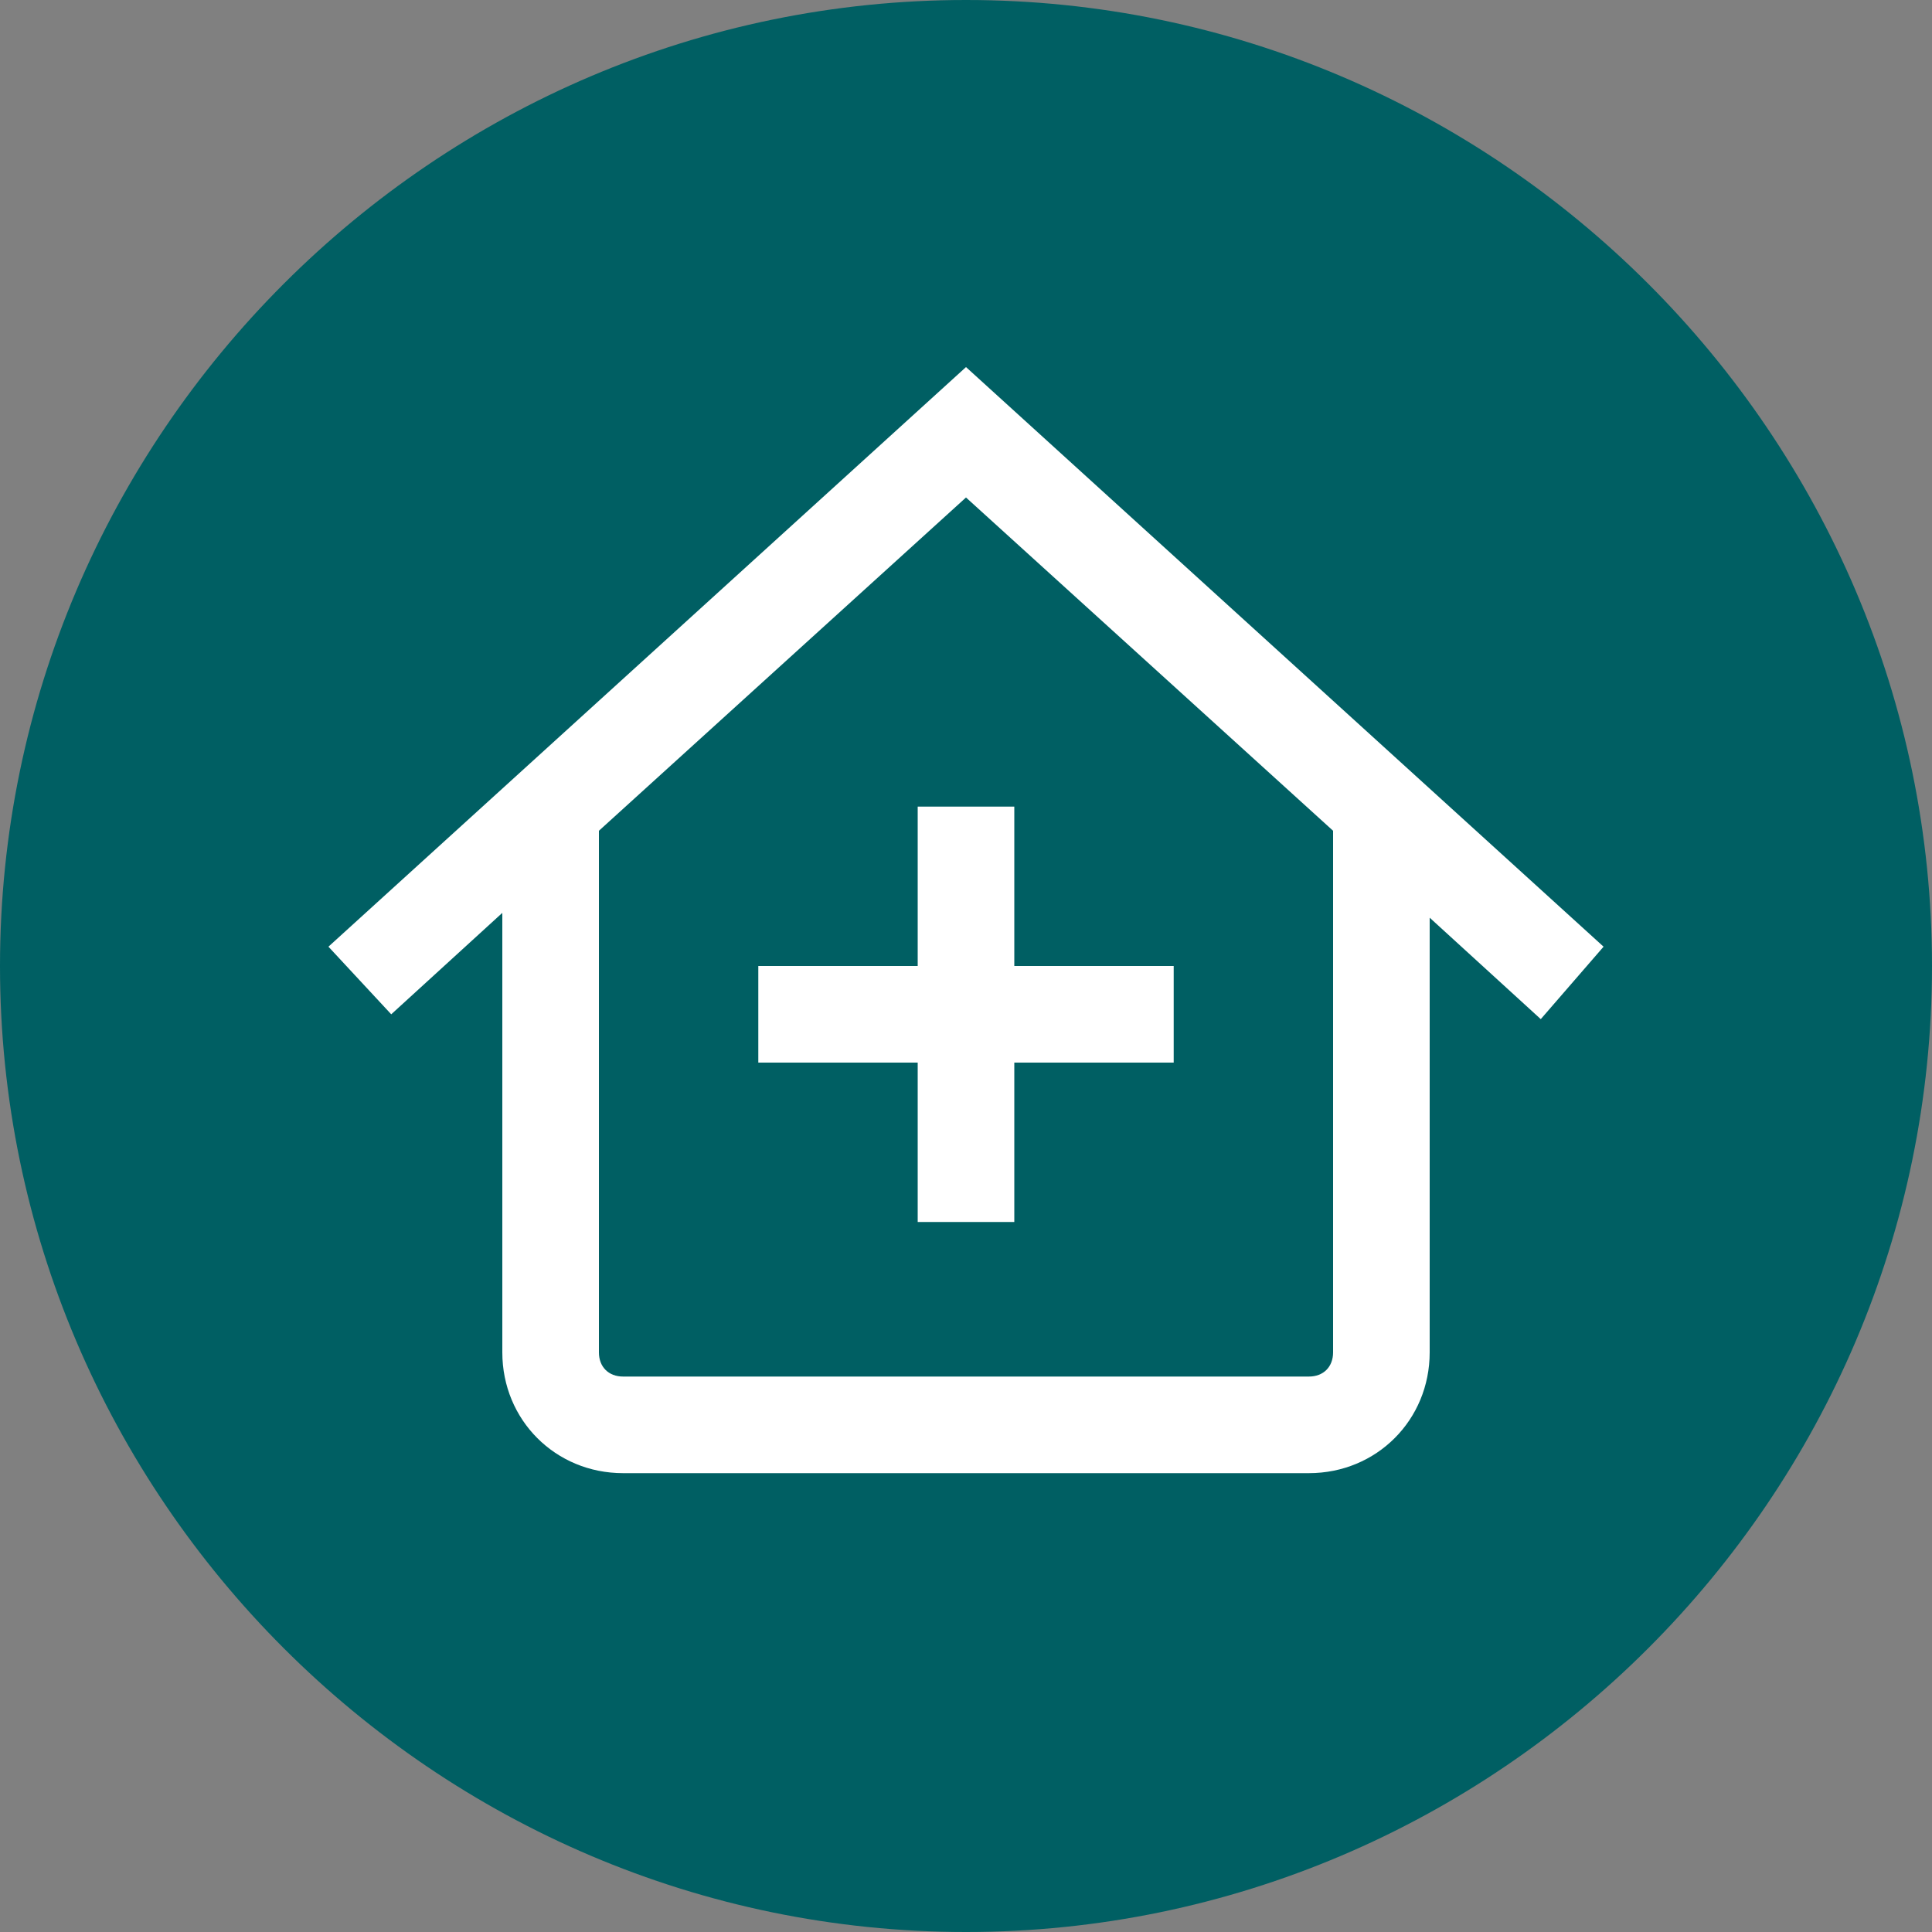
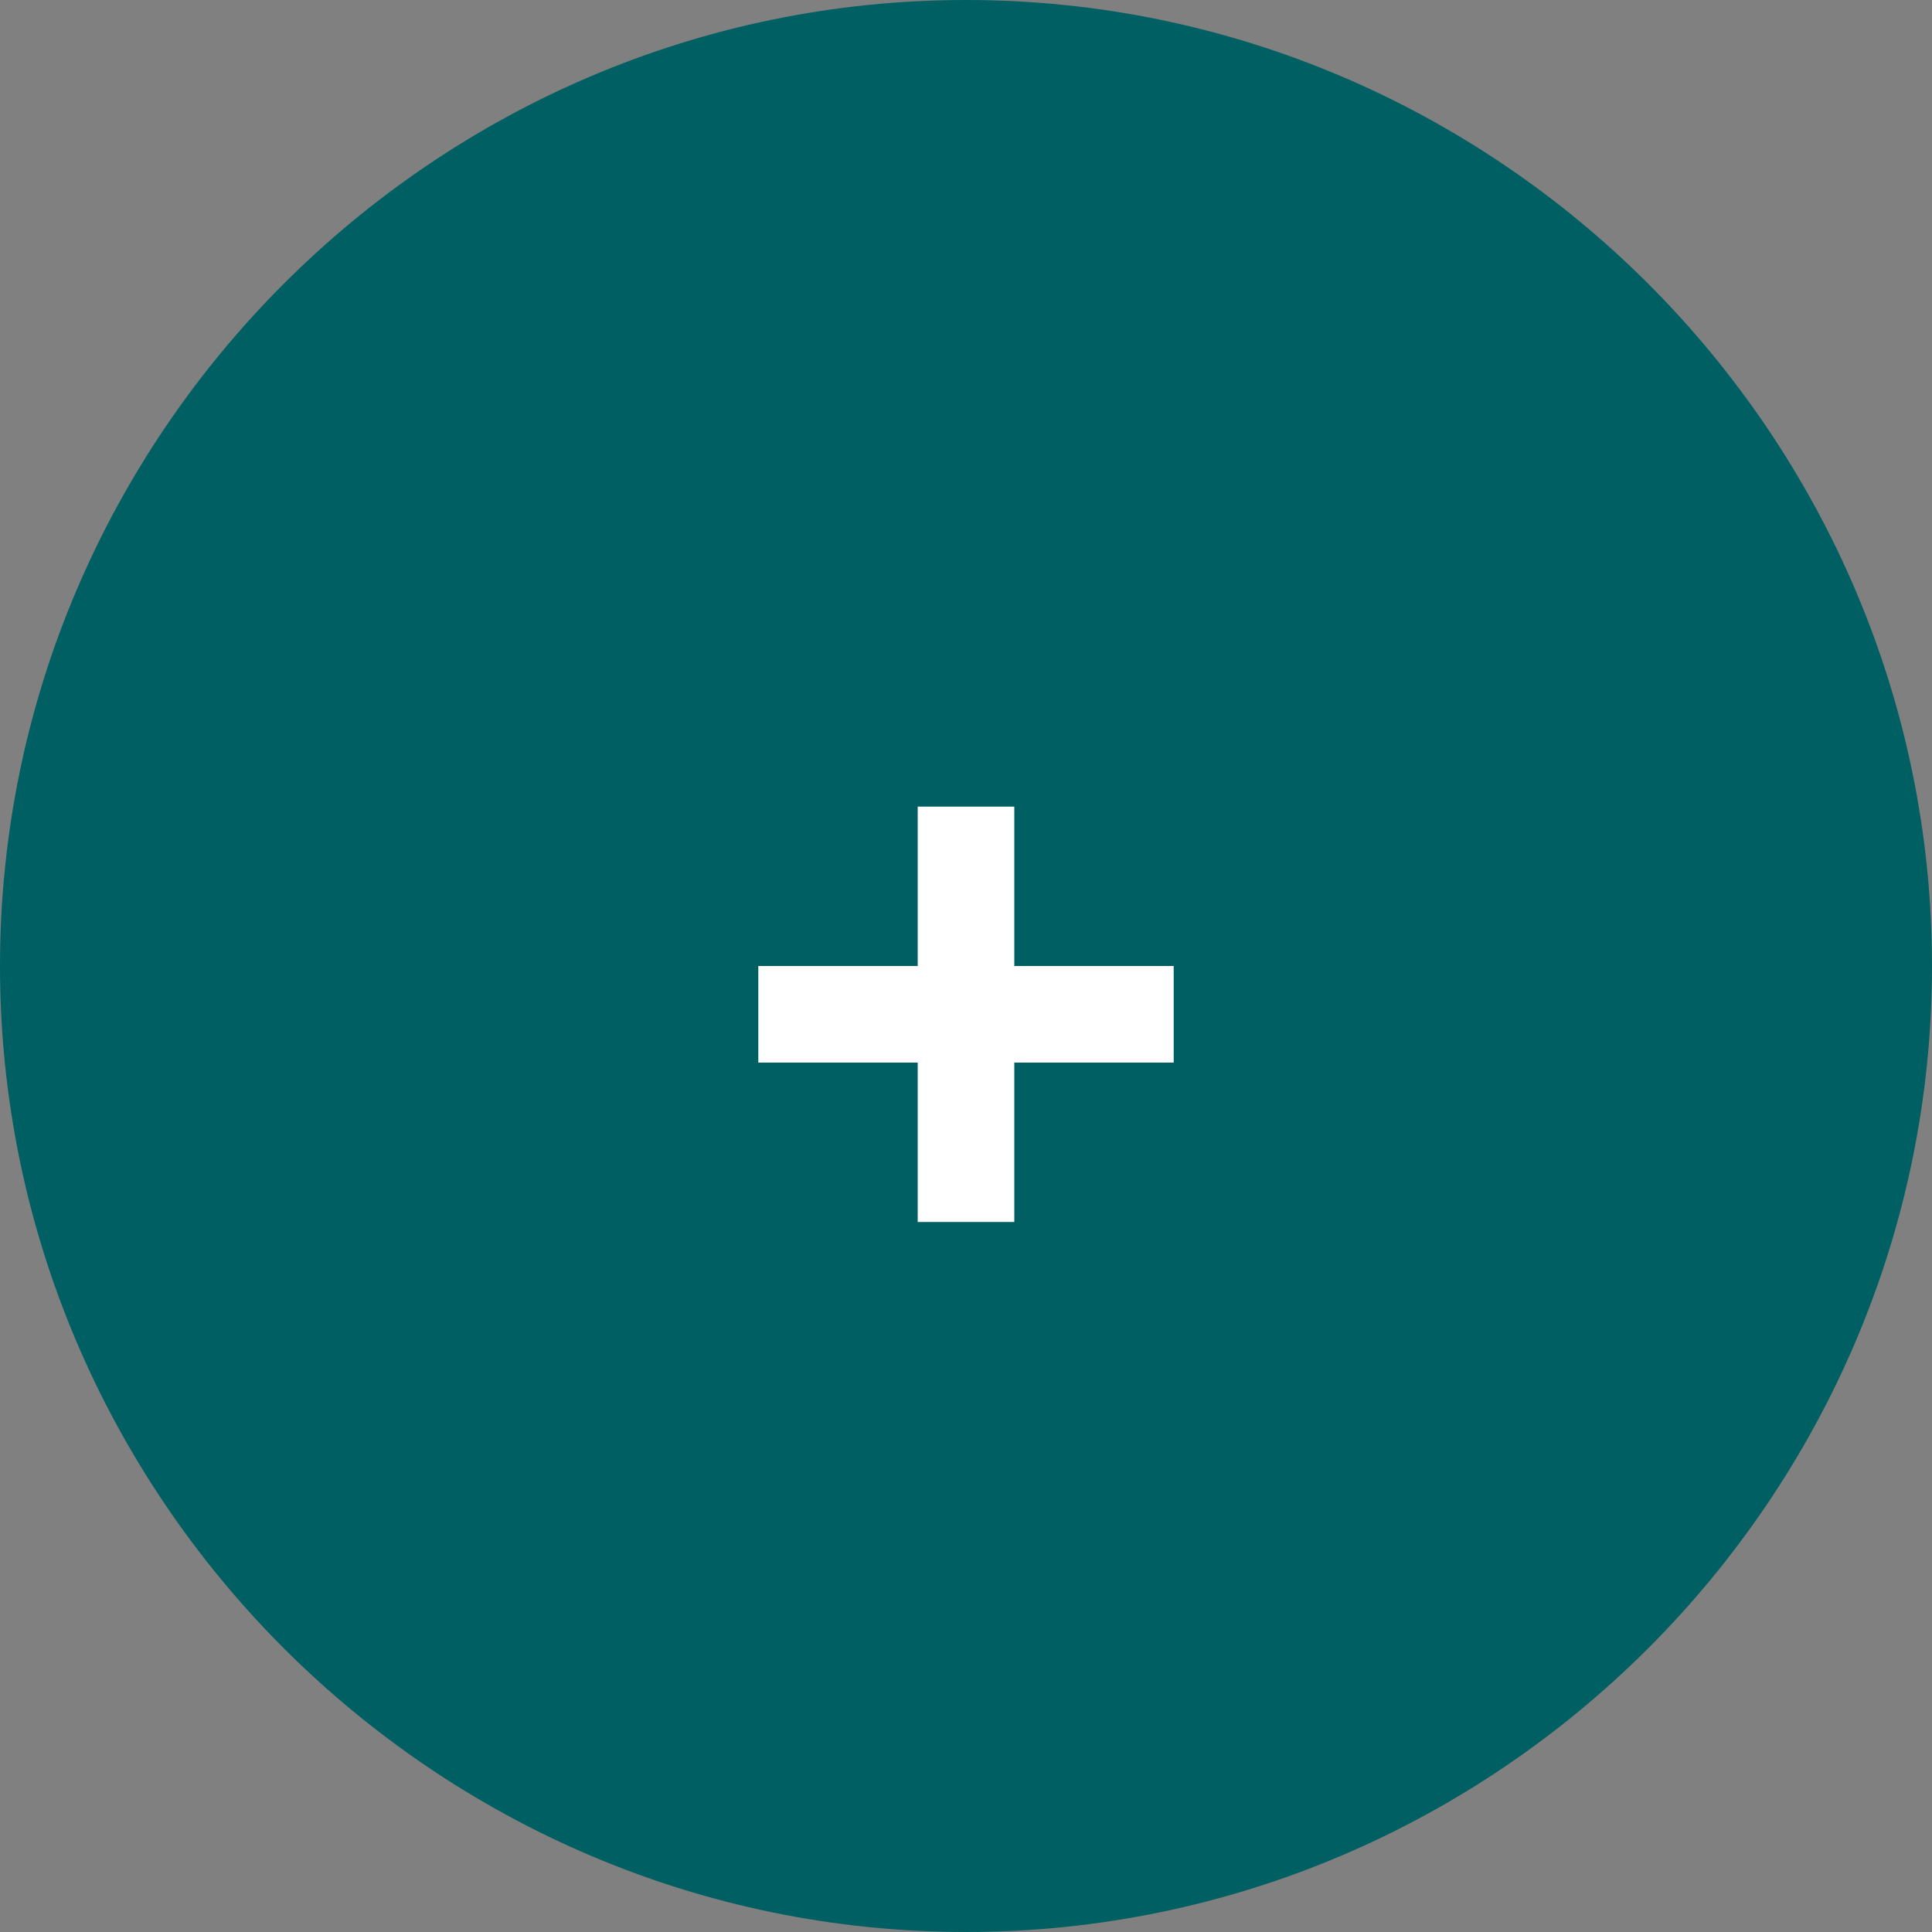
<svg xmlns="http://www.w3.org/2000/svg" id="Layer_1" x="0px" y="0px" viewBox="0 0 40 40" style="enable-background:new 0 0 40 40;" xml:space="preserve">
  <rect x="0" y="0" width="40" height="40" fill="#808080" stroke="none" />
  <style type="text/css"> .st0{fill:#005F63;} .st1{fill:#FFFFFF;} </style>
  <path class="st0" d="M20,0L20,0C9,0,0,9,0,20v0c0,11,9,20,20,20h0c11,0,20-9,20-20v0C40,9,31,0,20,0z" />
  <g>
-     <path class="st1" d="M33.2,19.6L20,7.6l-13.2,12L8.1,21l2.3-2.1V28c0,1.4,1.1,2.5,2.5,2.5h14.2c1.4,0,2.5-1.1,2.5-2.5V19l2.3,2.1 L33.2,19.6z M27.6,28c0,0.3-0.2,0.5-0.5,0.5H12.9c-0.3,0-0.5-0.2-0.5-0.5V17.2l7.6-6.9l7.6,6.9V28z" />
    <polygon class="st1" points="19,16.7 19,20 15.7,20 15.7,22 19,22 19,25.3 21,25.3 21,22 24.3,22 24.3,20 21,20 21,16.7 " />
  </g>
</svg>